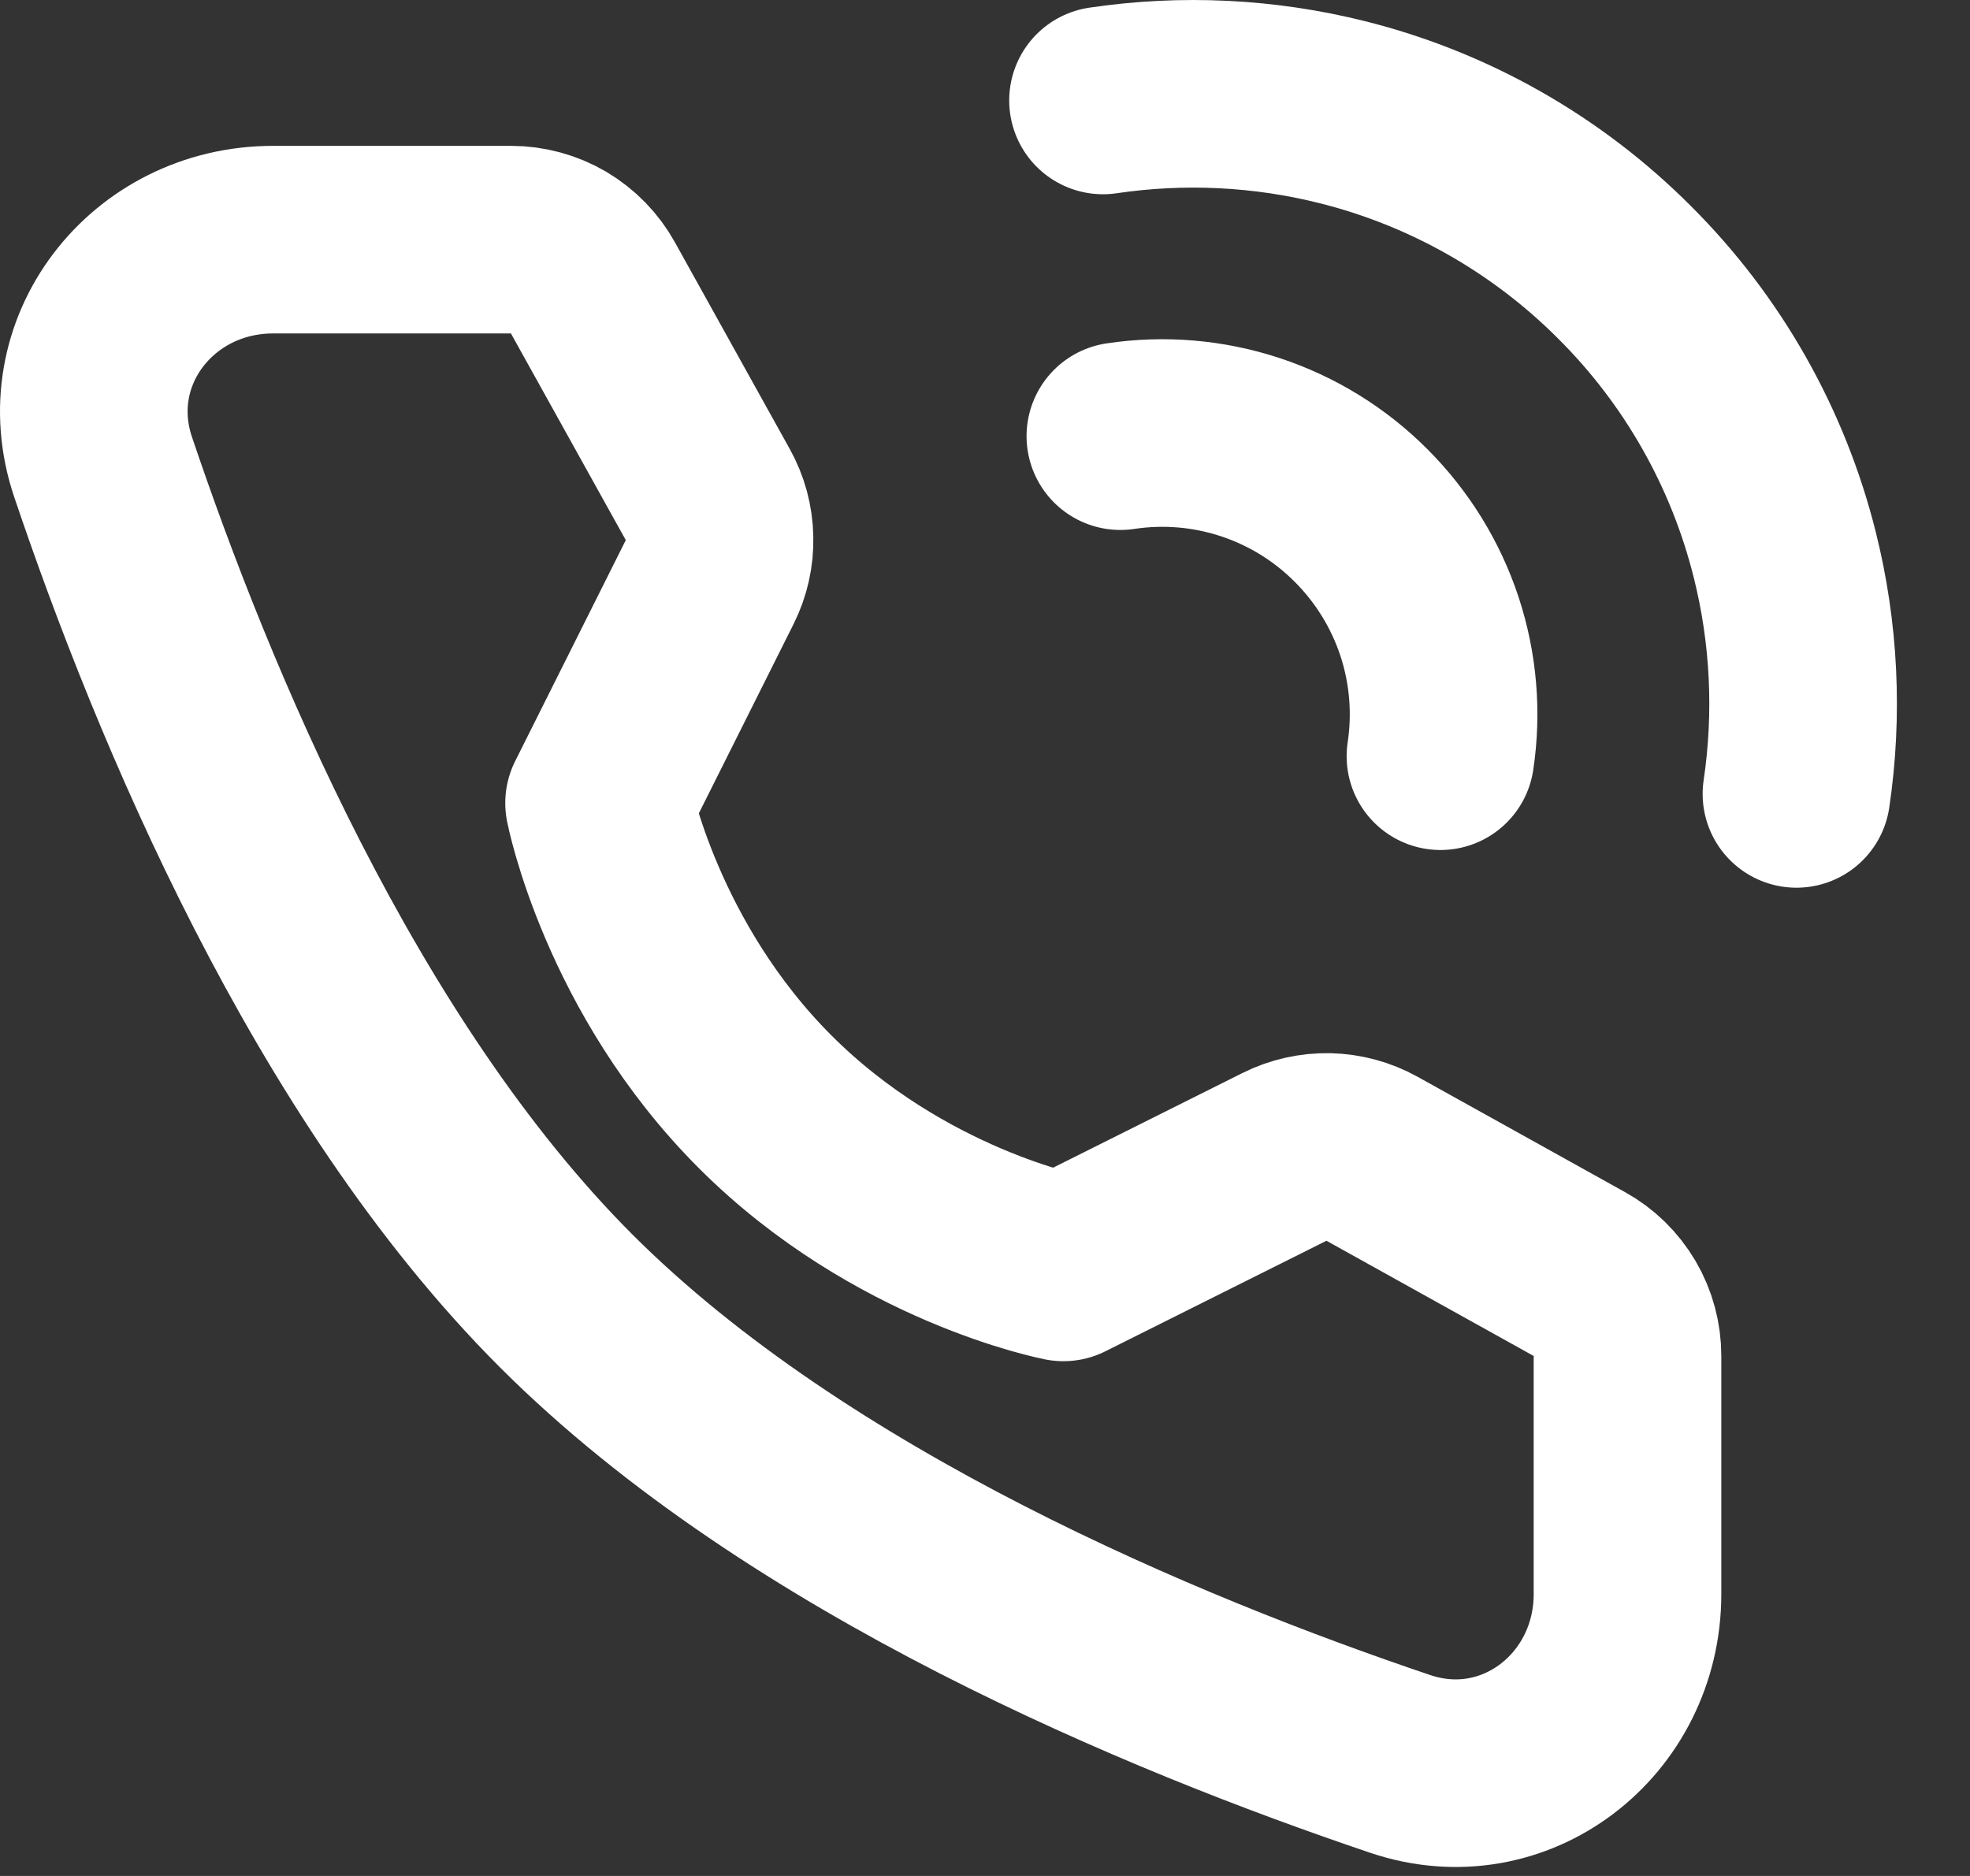
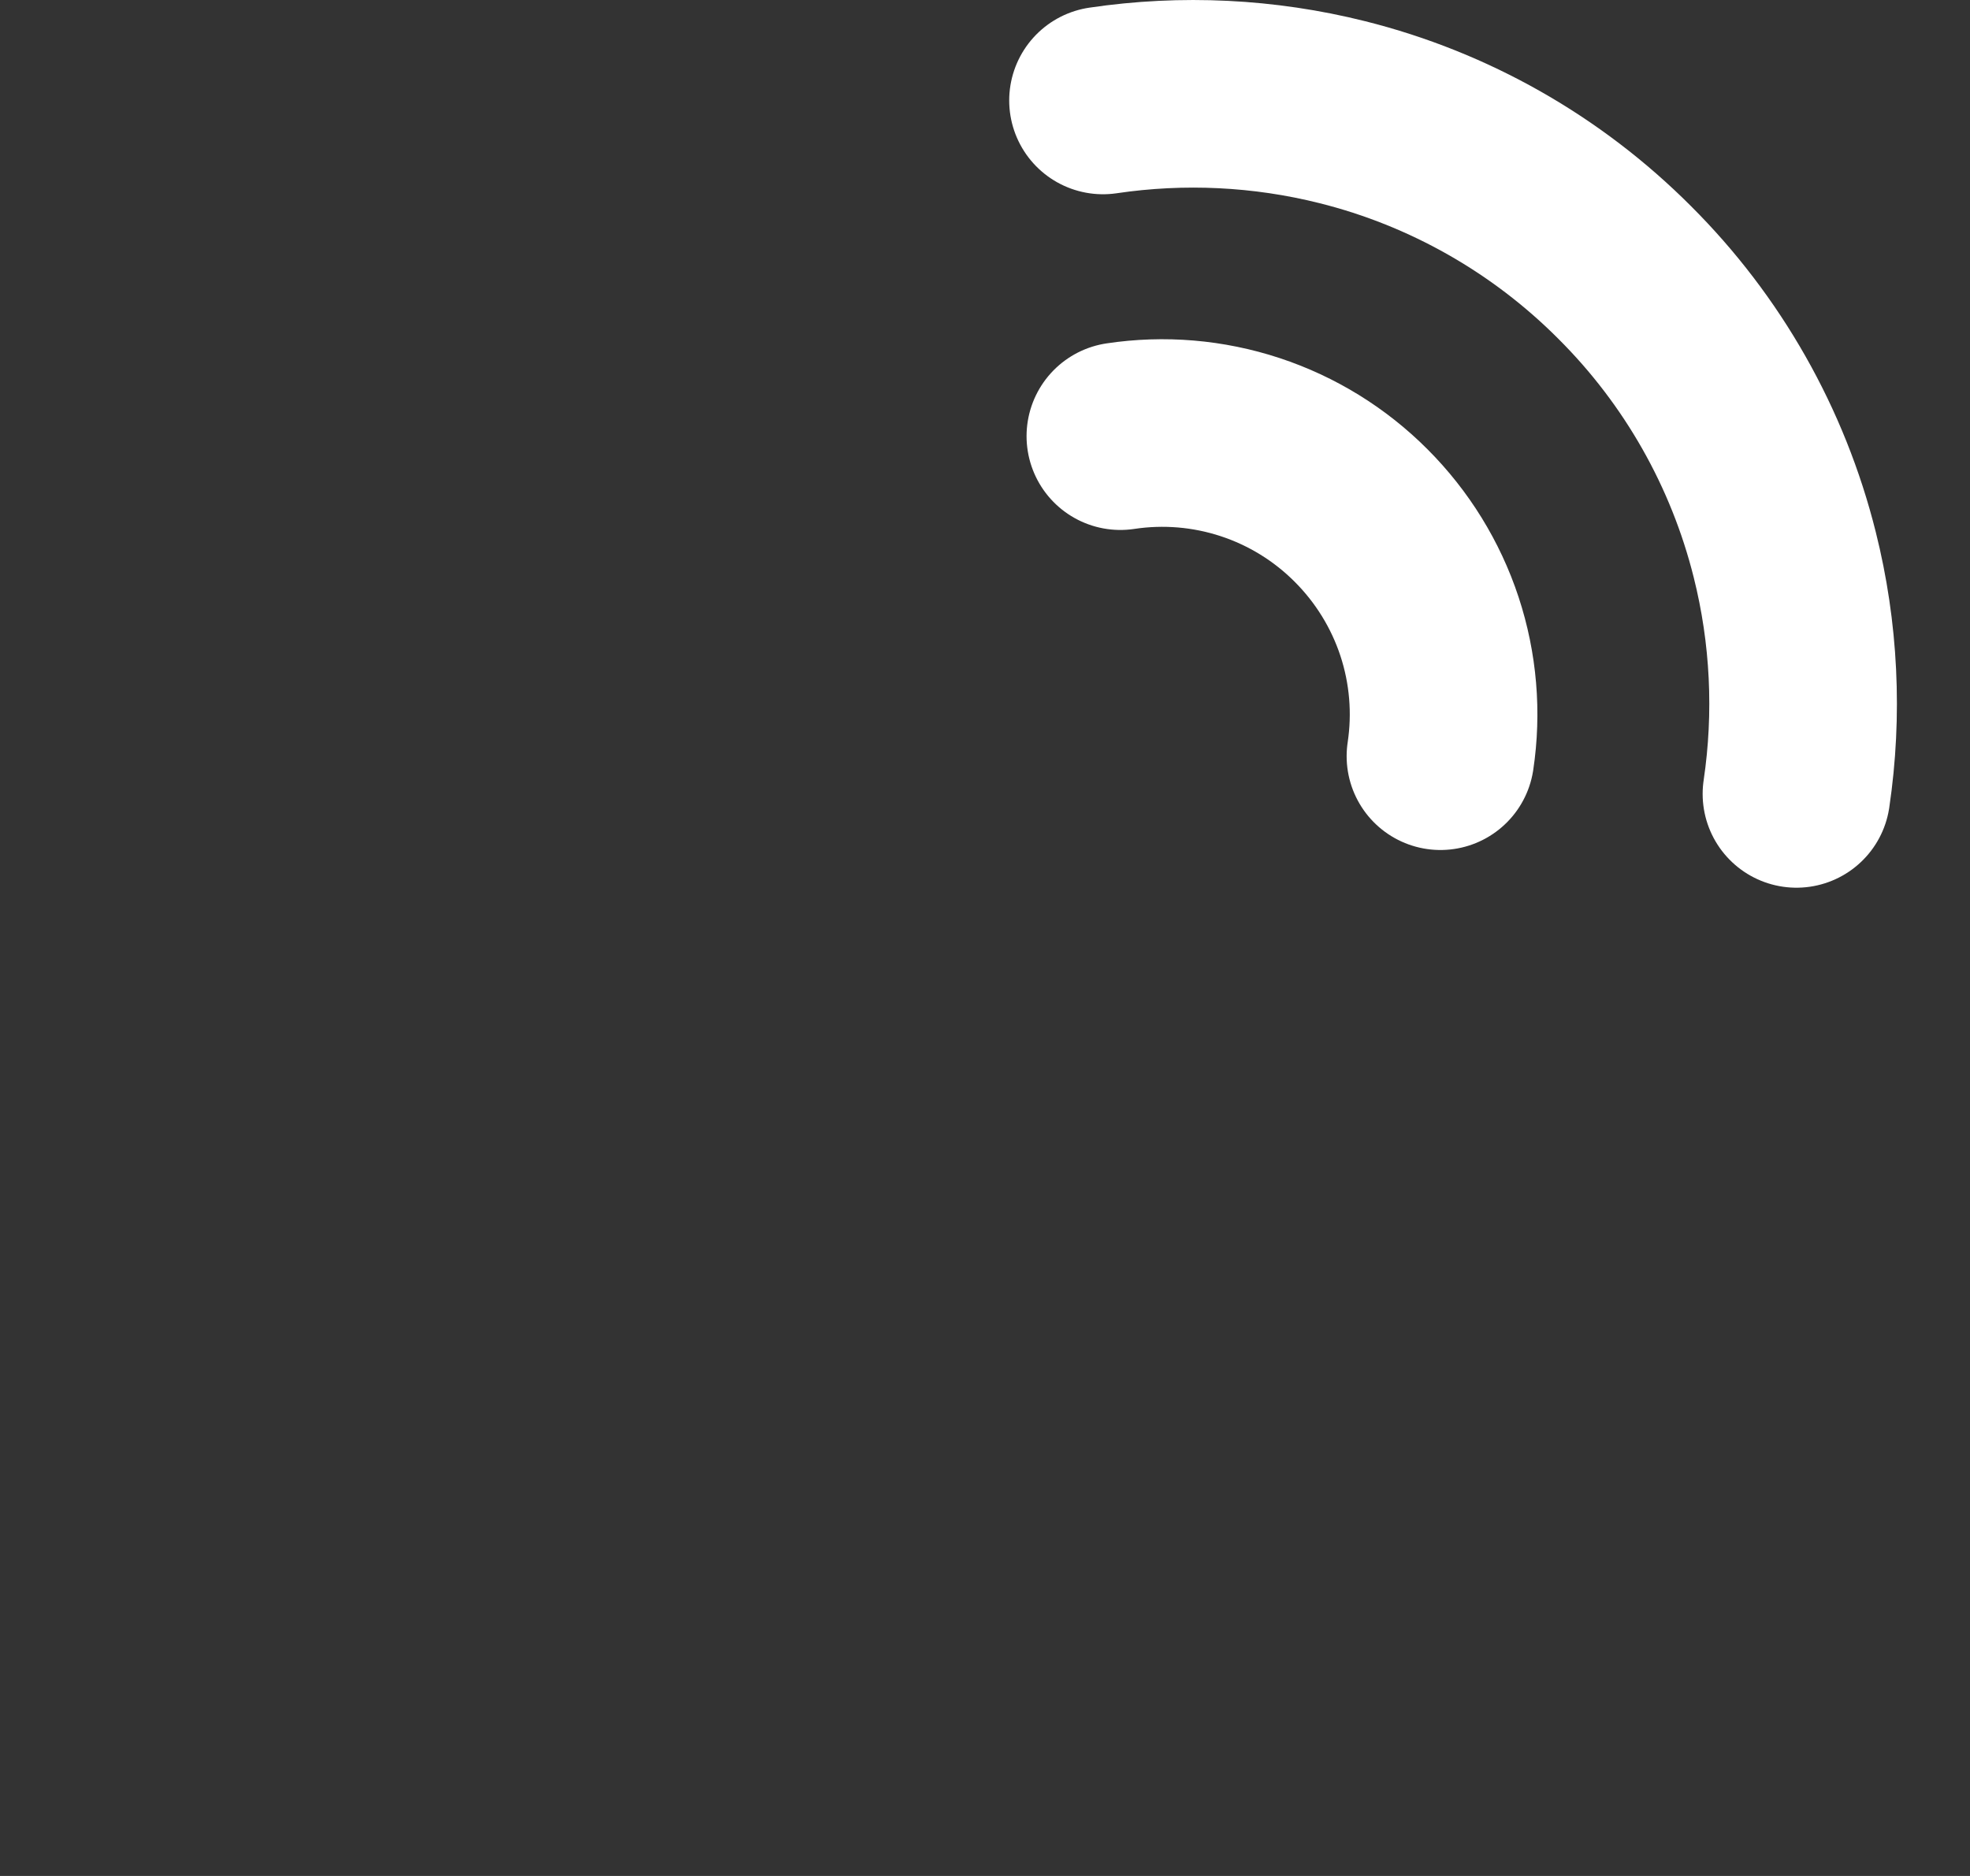
<svg xmlns="http://www.w3.org/2000/svg" width="21" height="20" viewBox="0 0 21 20" fill="none">
  <rect x="0" y="0" width="21" height="20" fill="#333333" stroke="none" />
  <path d="M19.15 8.464C19.276 7.613 19.234 6.746 19.025 5.913C18.74 4.773 18.15 3.733 17.318 2.904C16.488 2.072 15.448 1.481 14.309 1.196C13.475 0.987 12.608 0.945 11.758 1.071M15.355 8.062C15.425 7.598 15.385 7.124 15.238 6.678C15.091 6.233 14.841 5.828 14.509 5.496C14.178 5.164 13.773 4.914 13.327 4.767C12.881 4.62 12.407 4.58 11.943 4.65" stroke="white" stroke-width="2" stroke-linecap="round" stroke-linejoin="round" />
-   <path d="M5.447 2.555C5.626 2.555 5.801 2.603 5.955 2.693C6.108 2.784 6.235 2.914 6.321 3.07L7.545 5.273C7.624 5.415 7.667 5.574 7.67 5.737C7.674 5.899 7.638 6.06 7.565 6.206L6.386 8.562C6.386 8.562 6.728 10.318 8.157 11.747C9.586 13.176 11.336 13.512 11.336 13.512L13.692 12.334C13.838 12.261 13.999 12.225 14.162 12.228C14.324 12.232 14.484 12.275 14.626 12.354L16.836 13.583C16.992 13.669 17.121 13.796 17.212 13.95C17.302 14.104 17.349 14.278 17.349 14.457V16.994C17.349 18.285 16.149 19.219 14.925 18.805C12.411 17.957 8.509 16.342 6.035 13.869C3.562 11.395 1.947 7.493 1.099 4.979C0.686 3.755 1.619 2.555 2.911 2.555H5.447Z" stroke="white" stroke-width="2" stroke-linejoin="round" />
</svg>